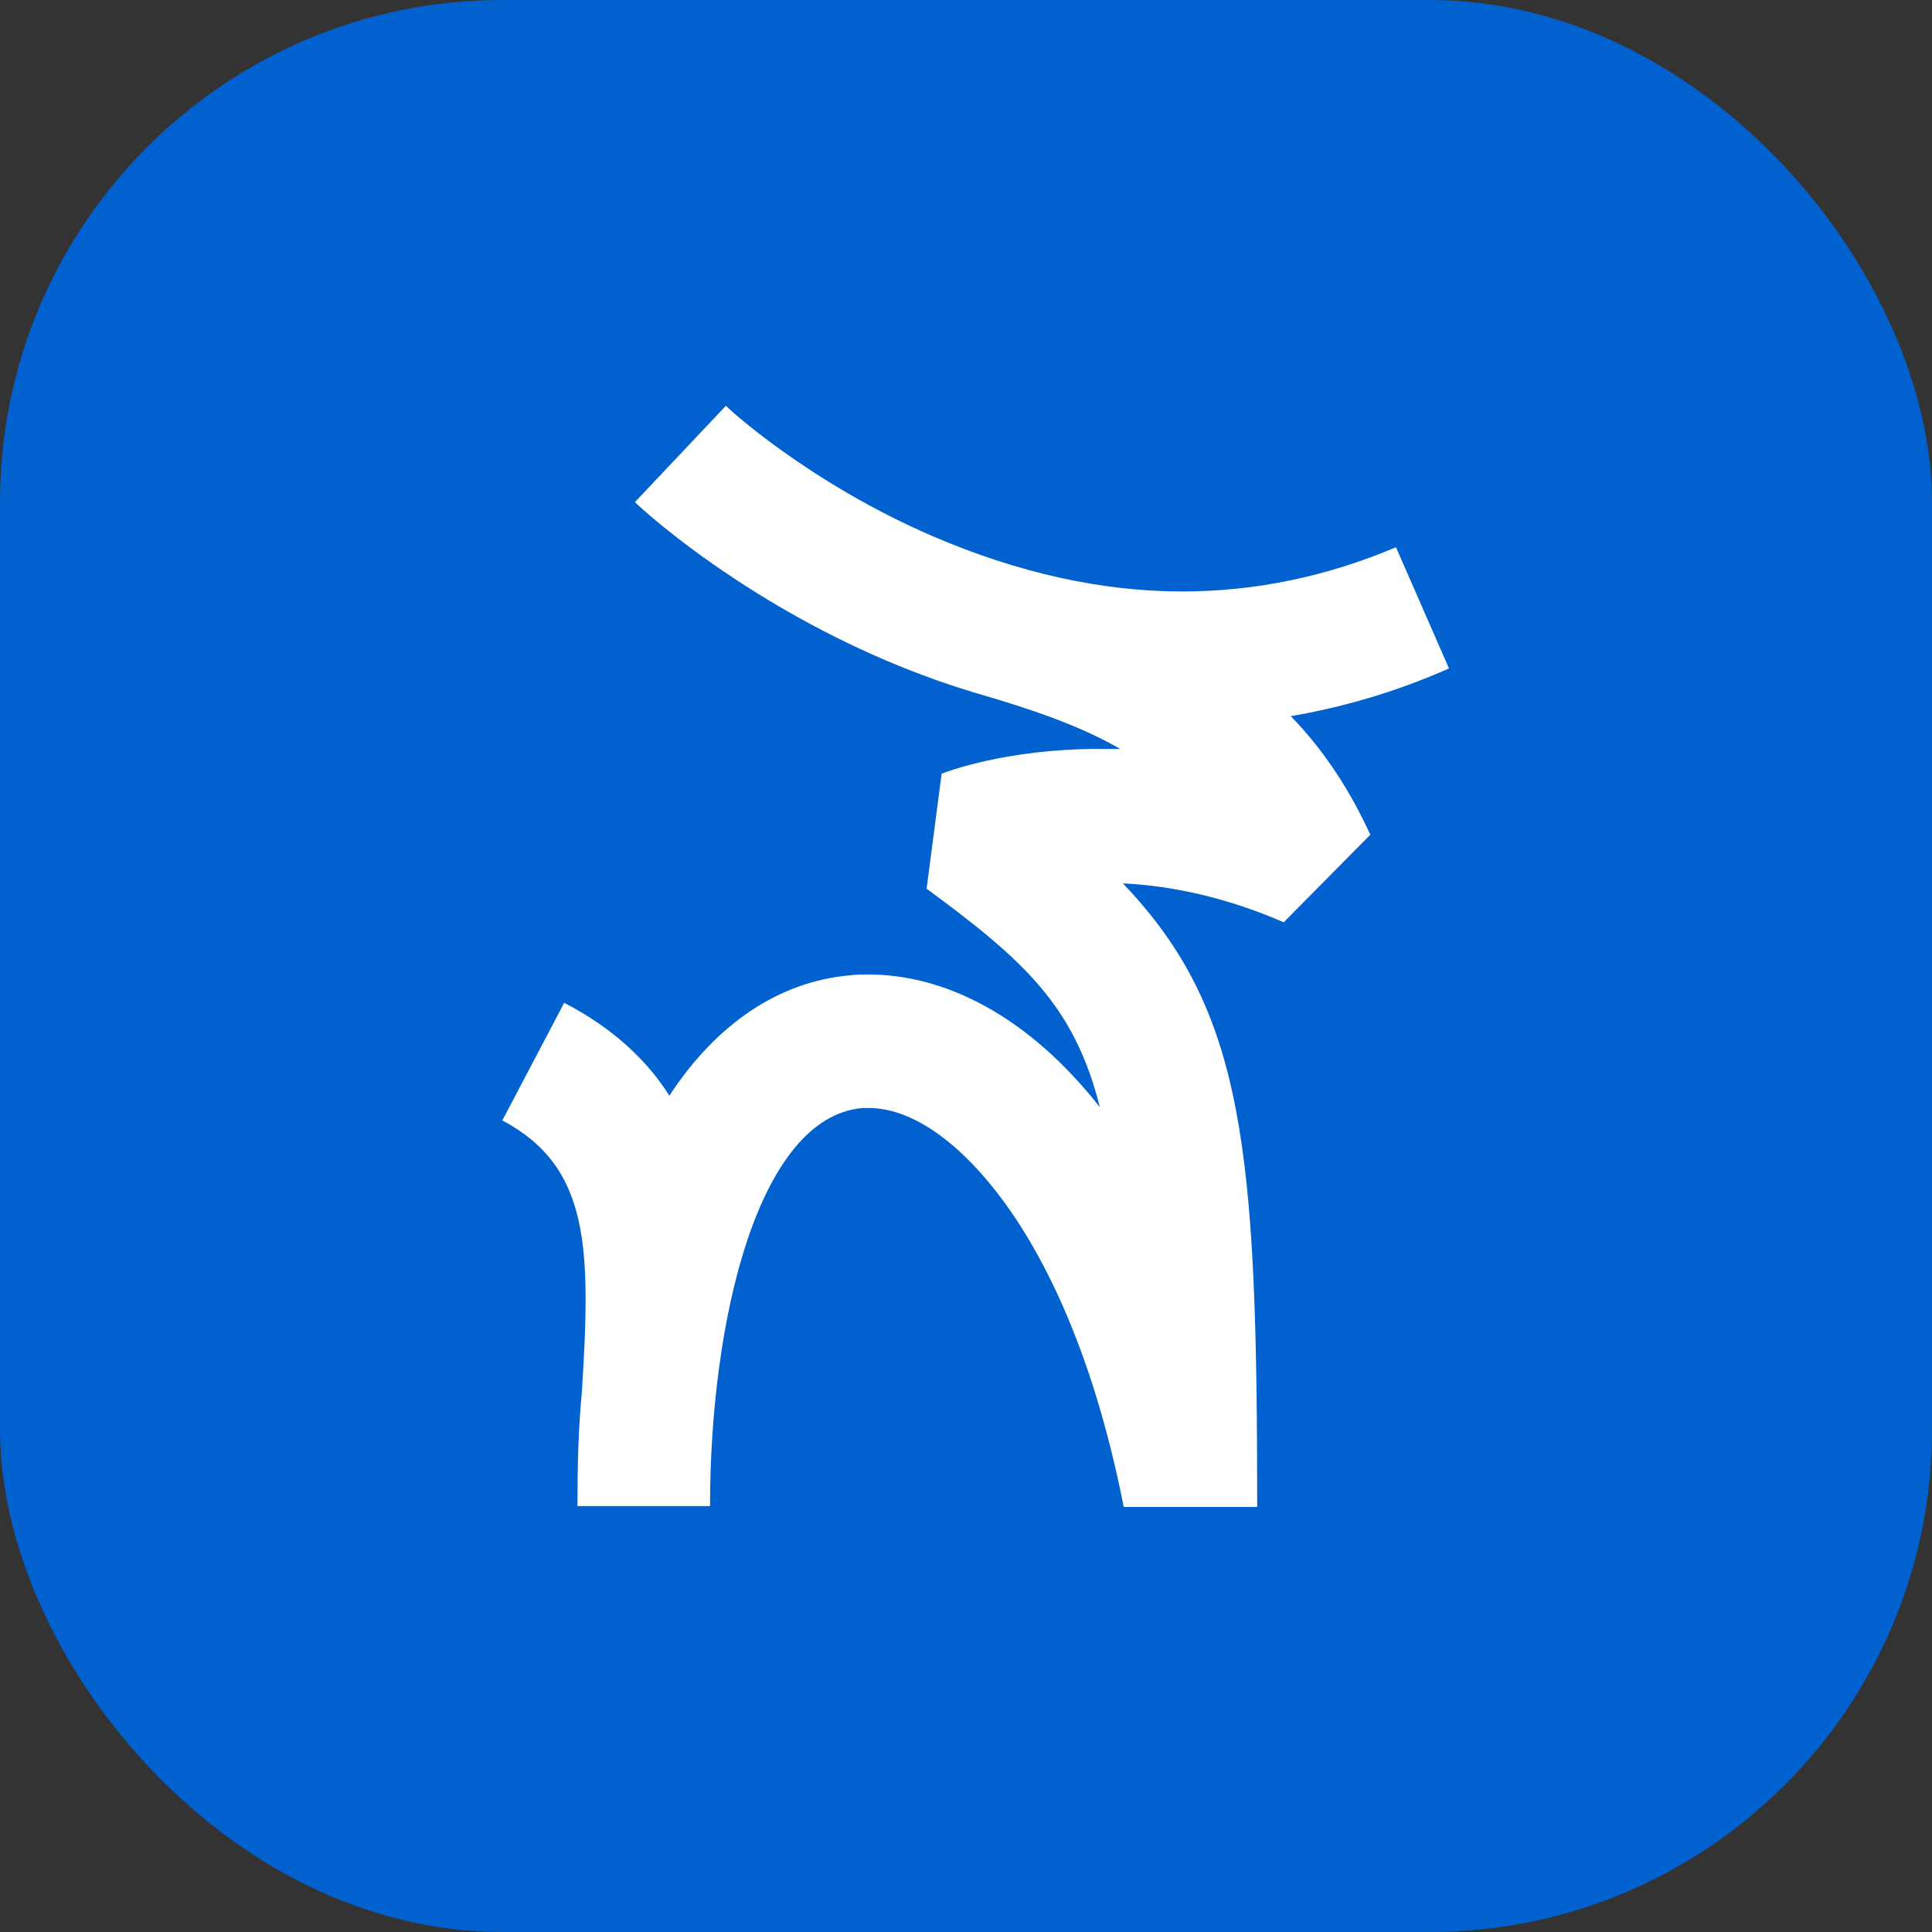
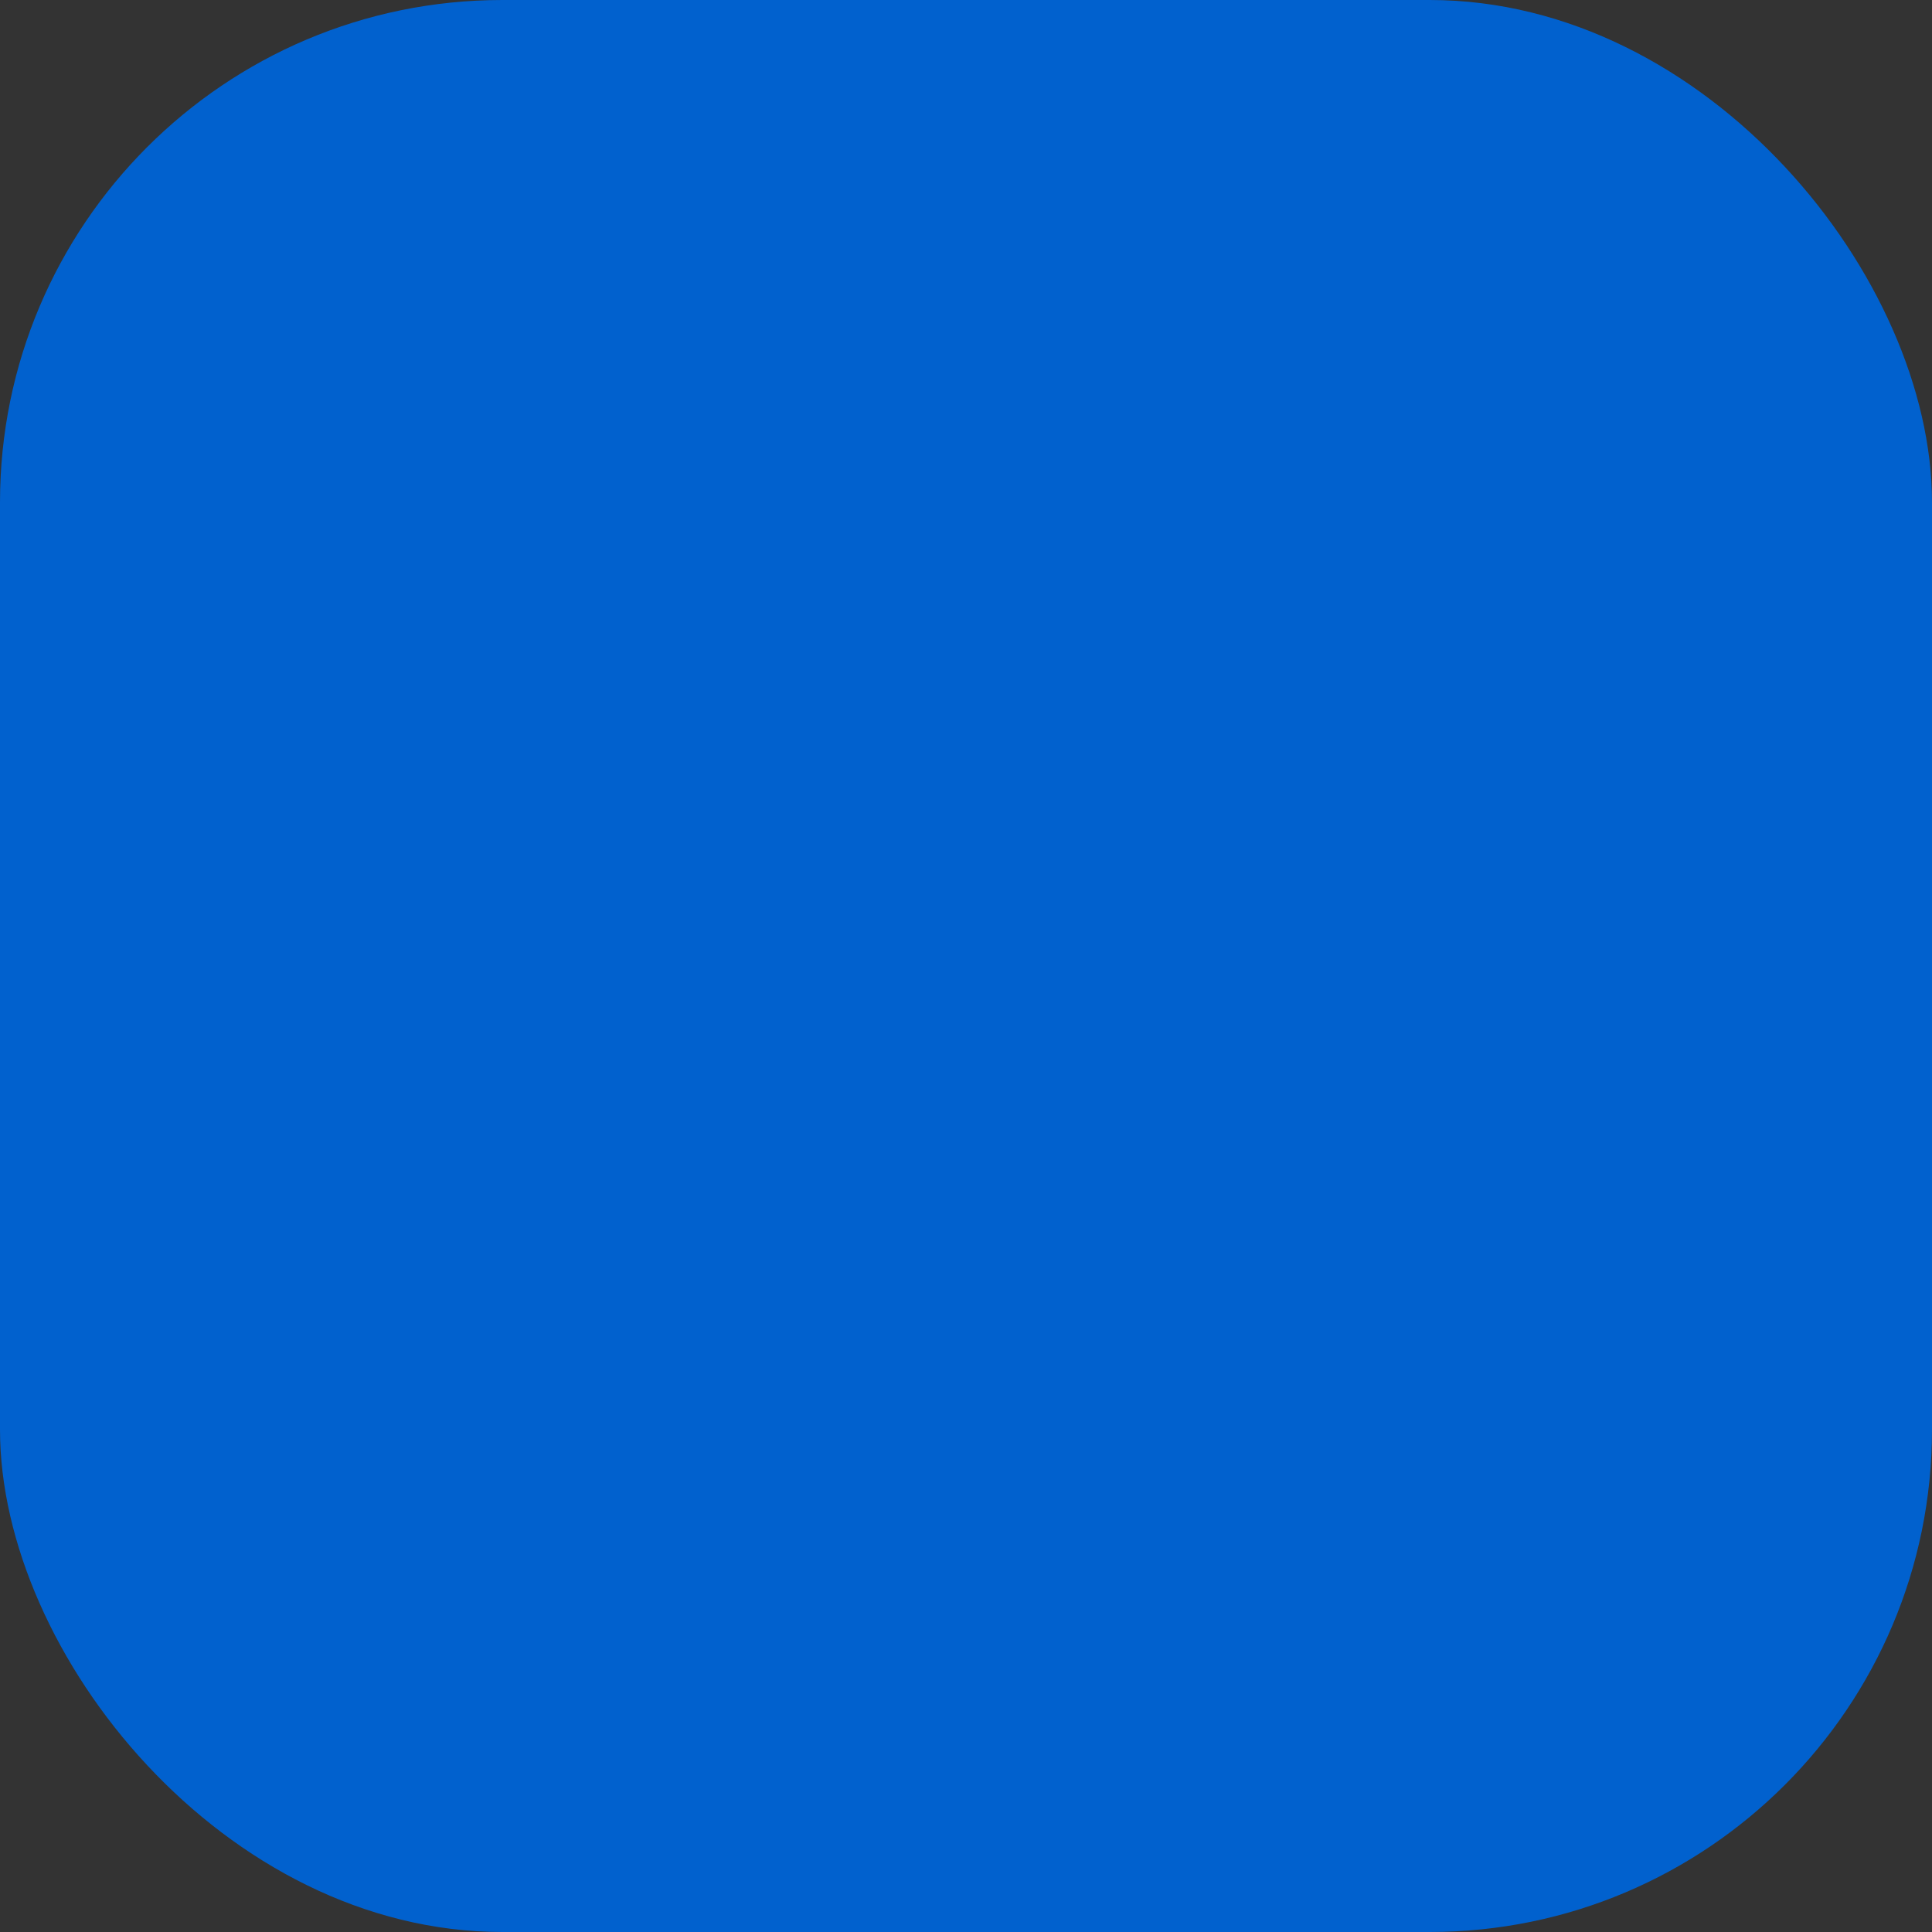
<svg xmlns="http://www.w3.org/2000/svg" width="100" height="100" viewBox="0 0 100 100" fill="none">
  <rect x="0" y="0" width="100" height="100" fill="#333333" stroke="none" />
  <rect width="100" height="100" rx="26" fill="#0161CE" />
-   <path d="M61.183 30.614C57.02 30.614 52.719 29.653 48.327 27.776C41.83 24.983 37.575 21.046 37.575 21L32.863 25.99C33.32 26.448 40.229 32.766 50.386 35.834C53.405 36.704 55.922 37.574 57.98 38.764C57.614 38.764 57.248 38.764 56.882 38.764C52.078 38.764 48.967 39.954 48.739 40.046L47.961 45.998C52.993 49.706 55.601 52.041 56.928 57.306C53.222 52.59 48.922 50.439 44.941 50.439C44.621 50.439 44.301 50.439 43.98 50.484C40.32 50.805 37.072 53.002 34.647 56.711C33.458 54.834 31.673 53.185 29.203 51.904L26 57.993C30.575 60.419 30.575 64.677 30.118 72.048C29.935 73.925 29.889 75.894 29.889 77.954H36.752C36.752 68.385 39.222 57.855 44.621 57.352C44.758 57.352 44.85 57.352 44.987 57.352C47.046 57.352 49.425 58.908 51.621 61.747C53.68 64.402 56.471 69.393 58.163 78H65.072C65.072 59.504 64.431 52.316 58.118 45.723C60.908 45.86 63.699 46.547 66.444 47.737L70.928 43.205C69.876 40.916 68.549 38.855 66.811 37.07C69.464 36.612 72.209 35.834 75 34.598L72.255 28.325C68.686 29.836 64.98 30.614 61.183 30.614Z" fill="white" />
</svg>